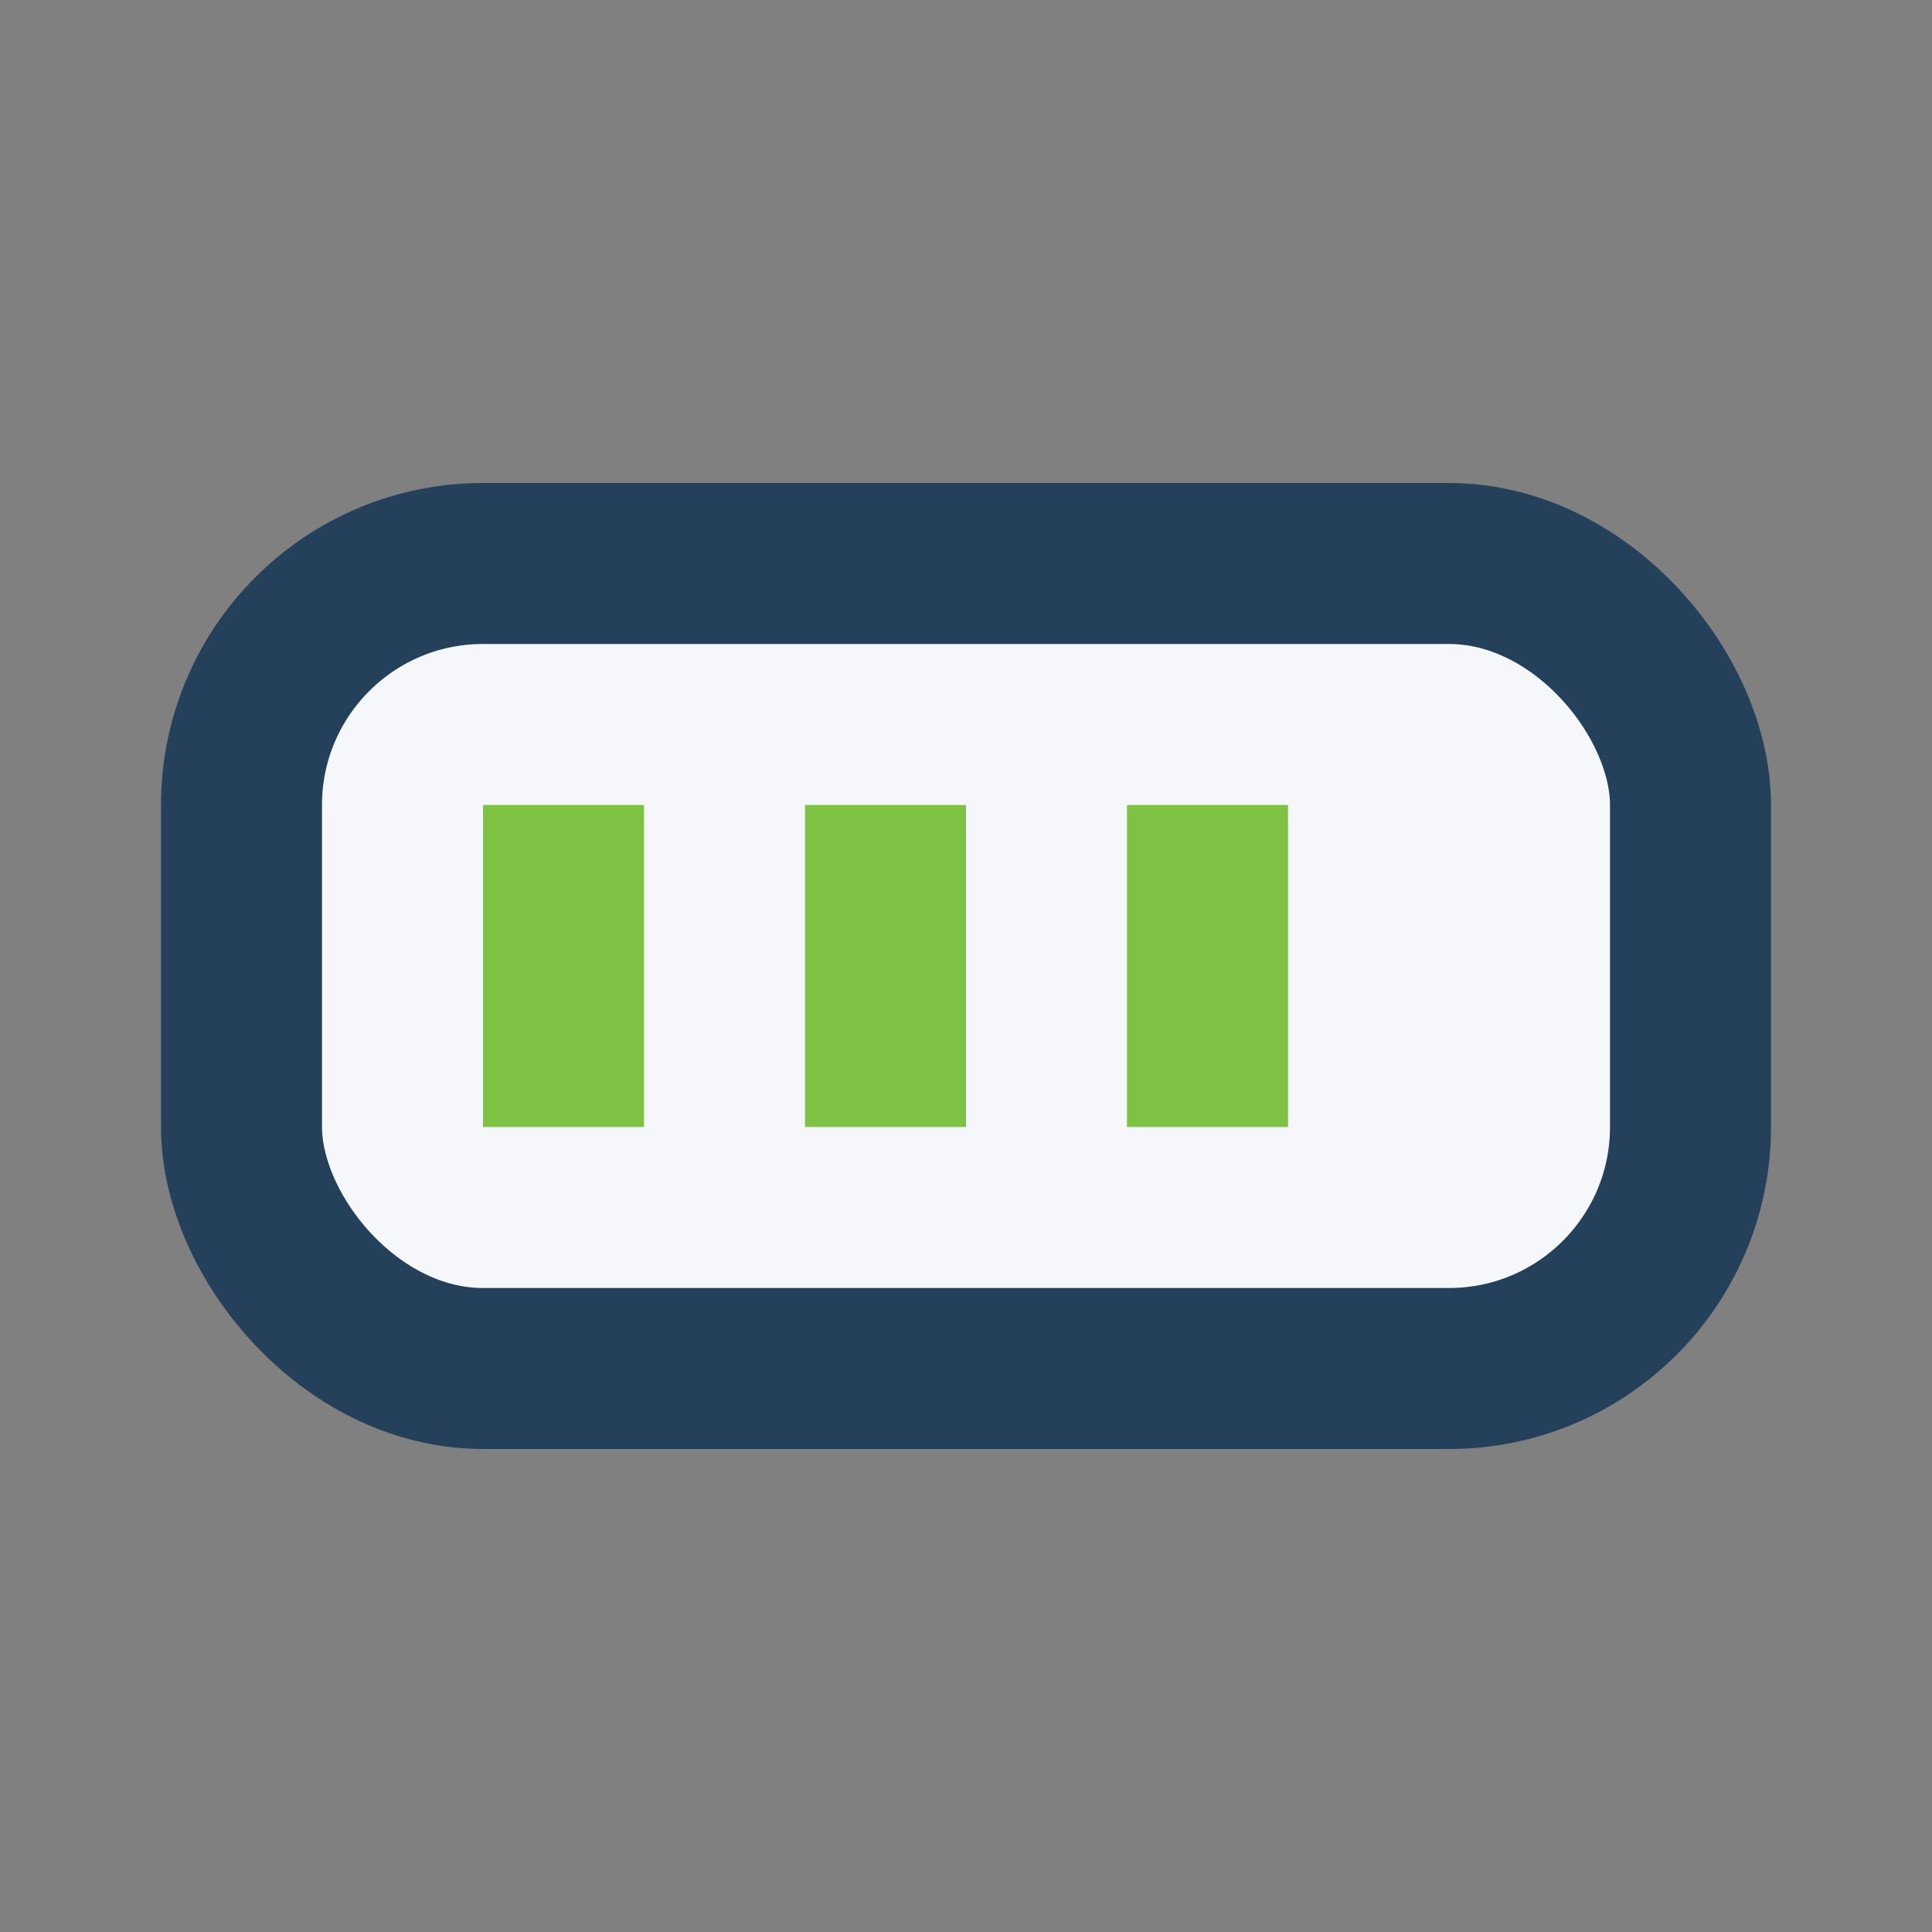
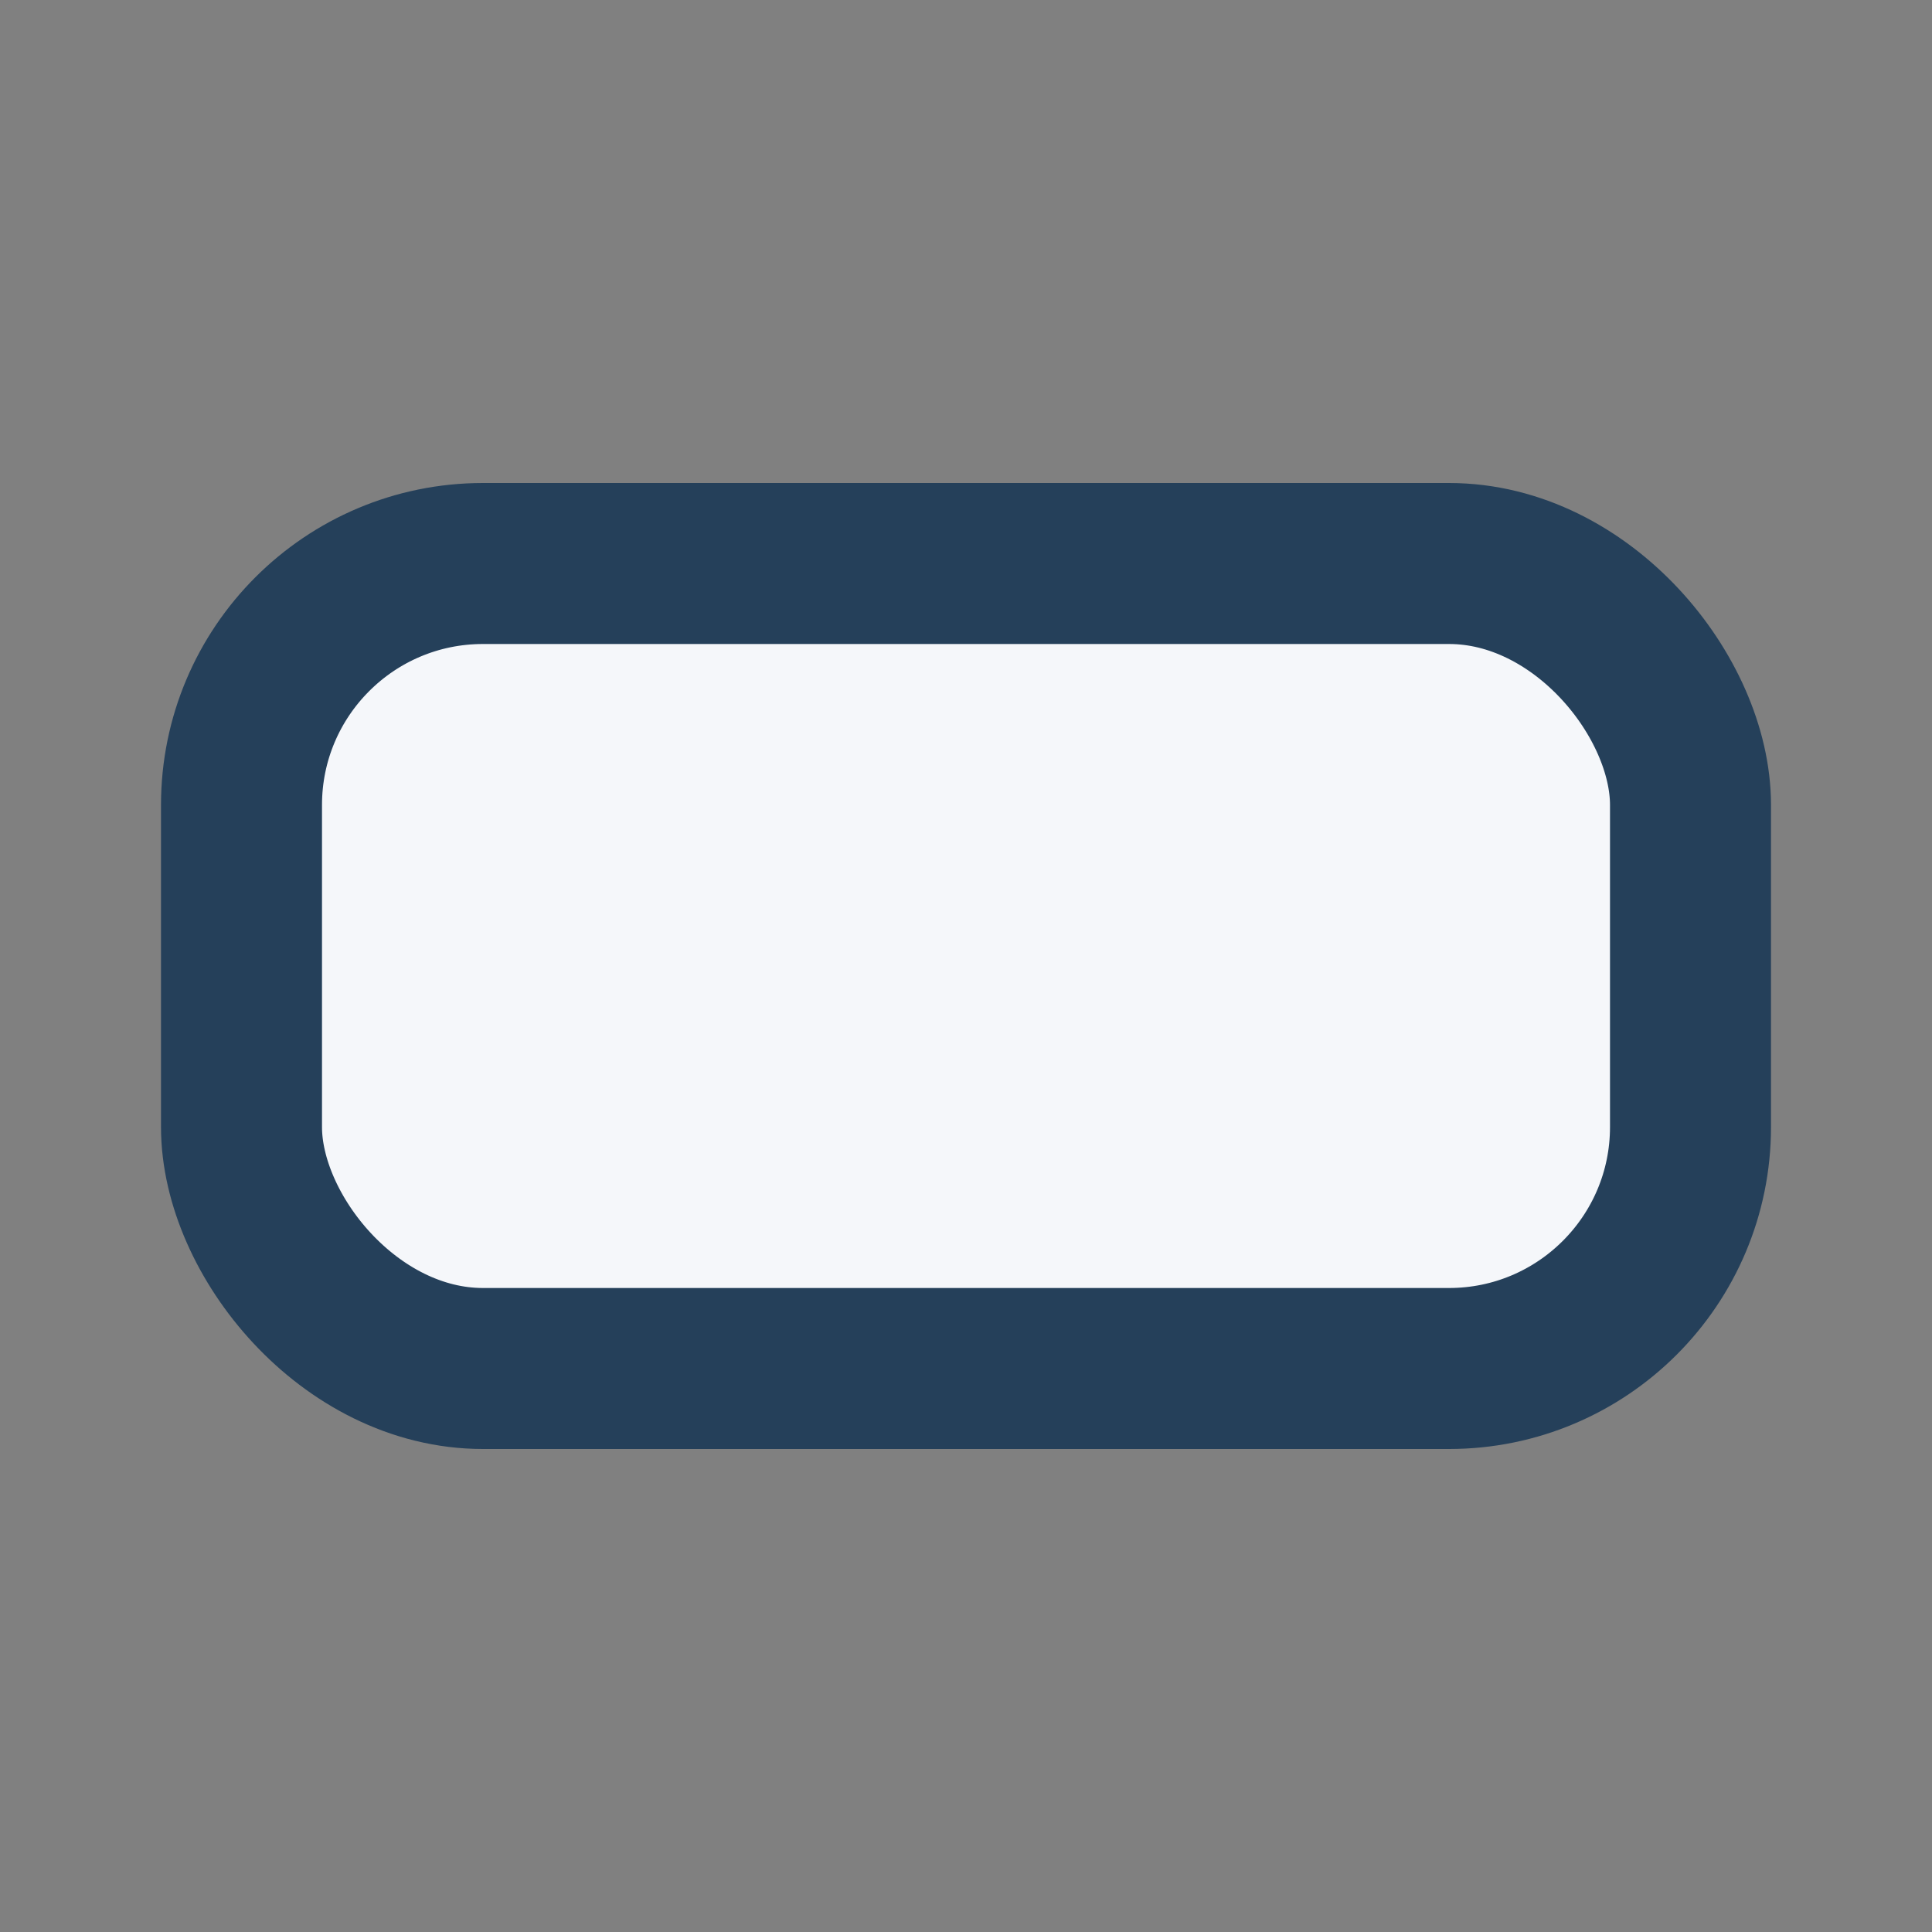
<svg xmlns="http://www.w3.org/2000/svg" width="24" height="24" viewBox="0 0 24 24">
  <rect x="0" y="0" width="24" height="24" fill="#808080" stroke="none" />
  <rect x="3" y="7" width="18" height="10" rx="3" fill="#F5F7FA" stroke="#25405A" stroke-width="2" />
-   <path d="M7 10v4m4-4v4m4-4v4" stroke="#7DC242" stroke-width="2" />
</svg>